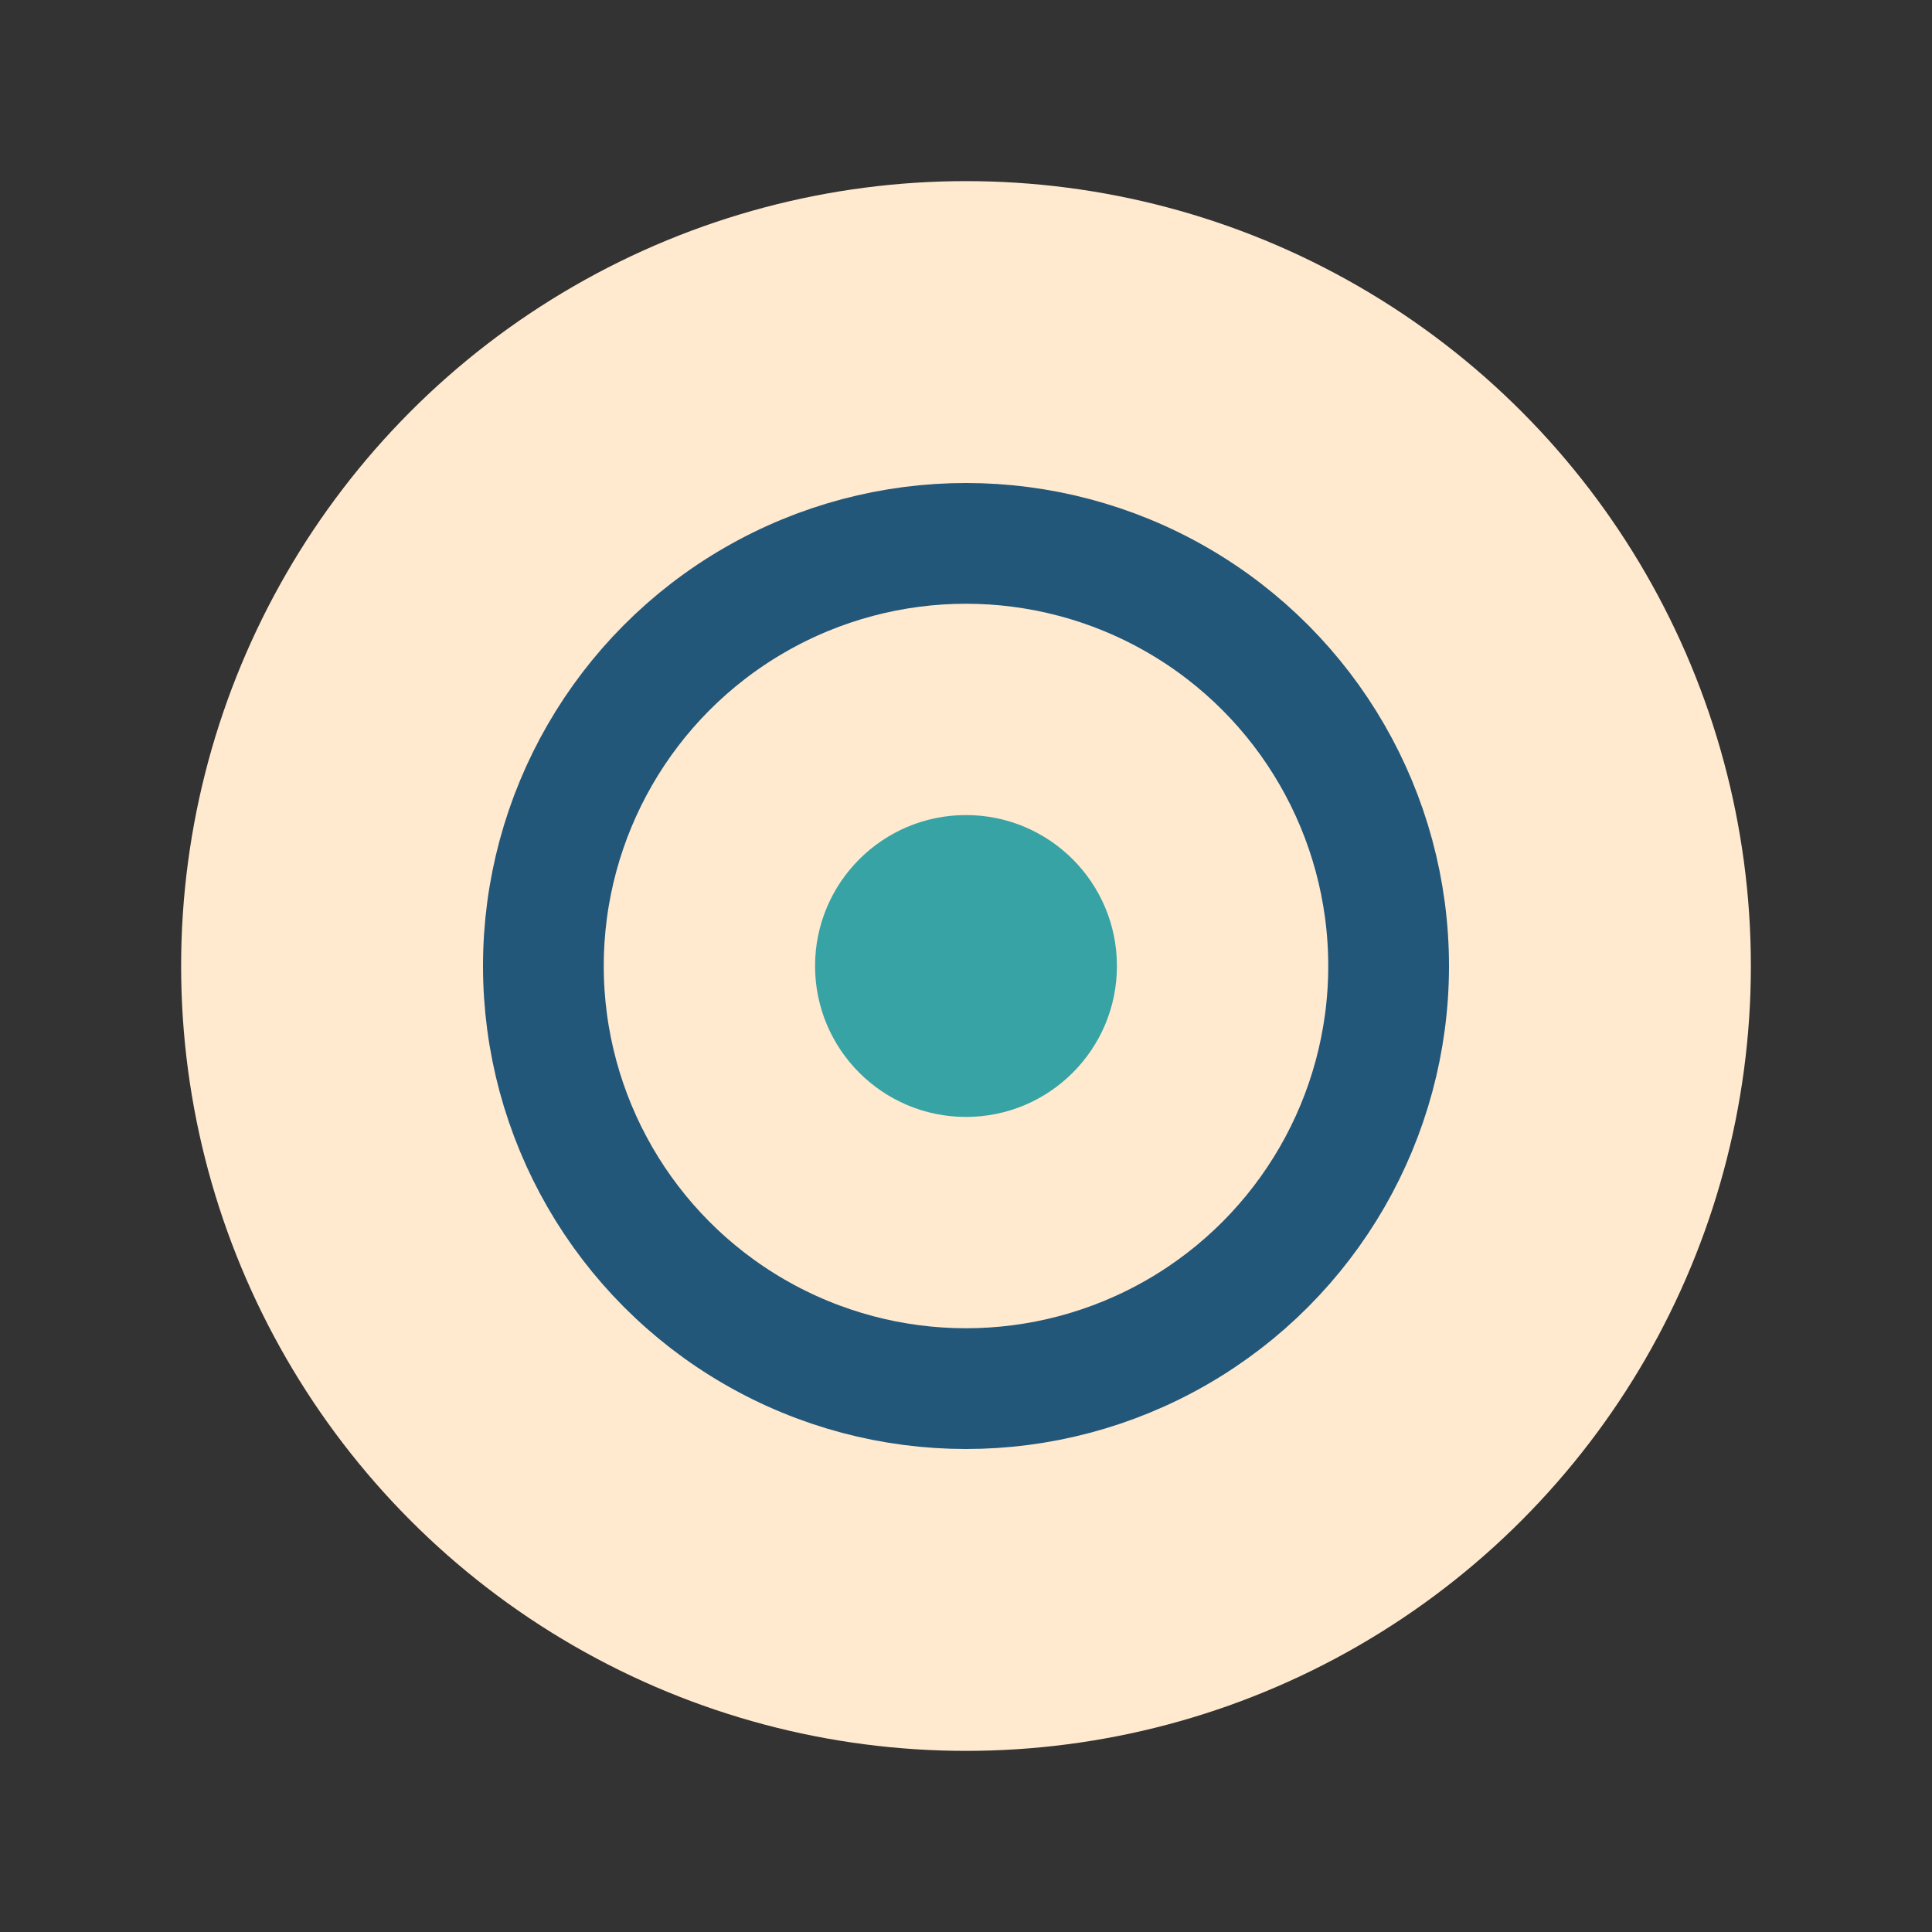
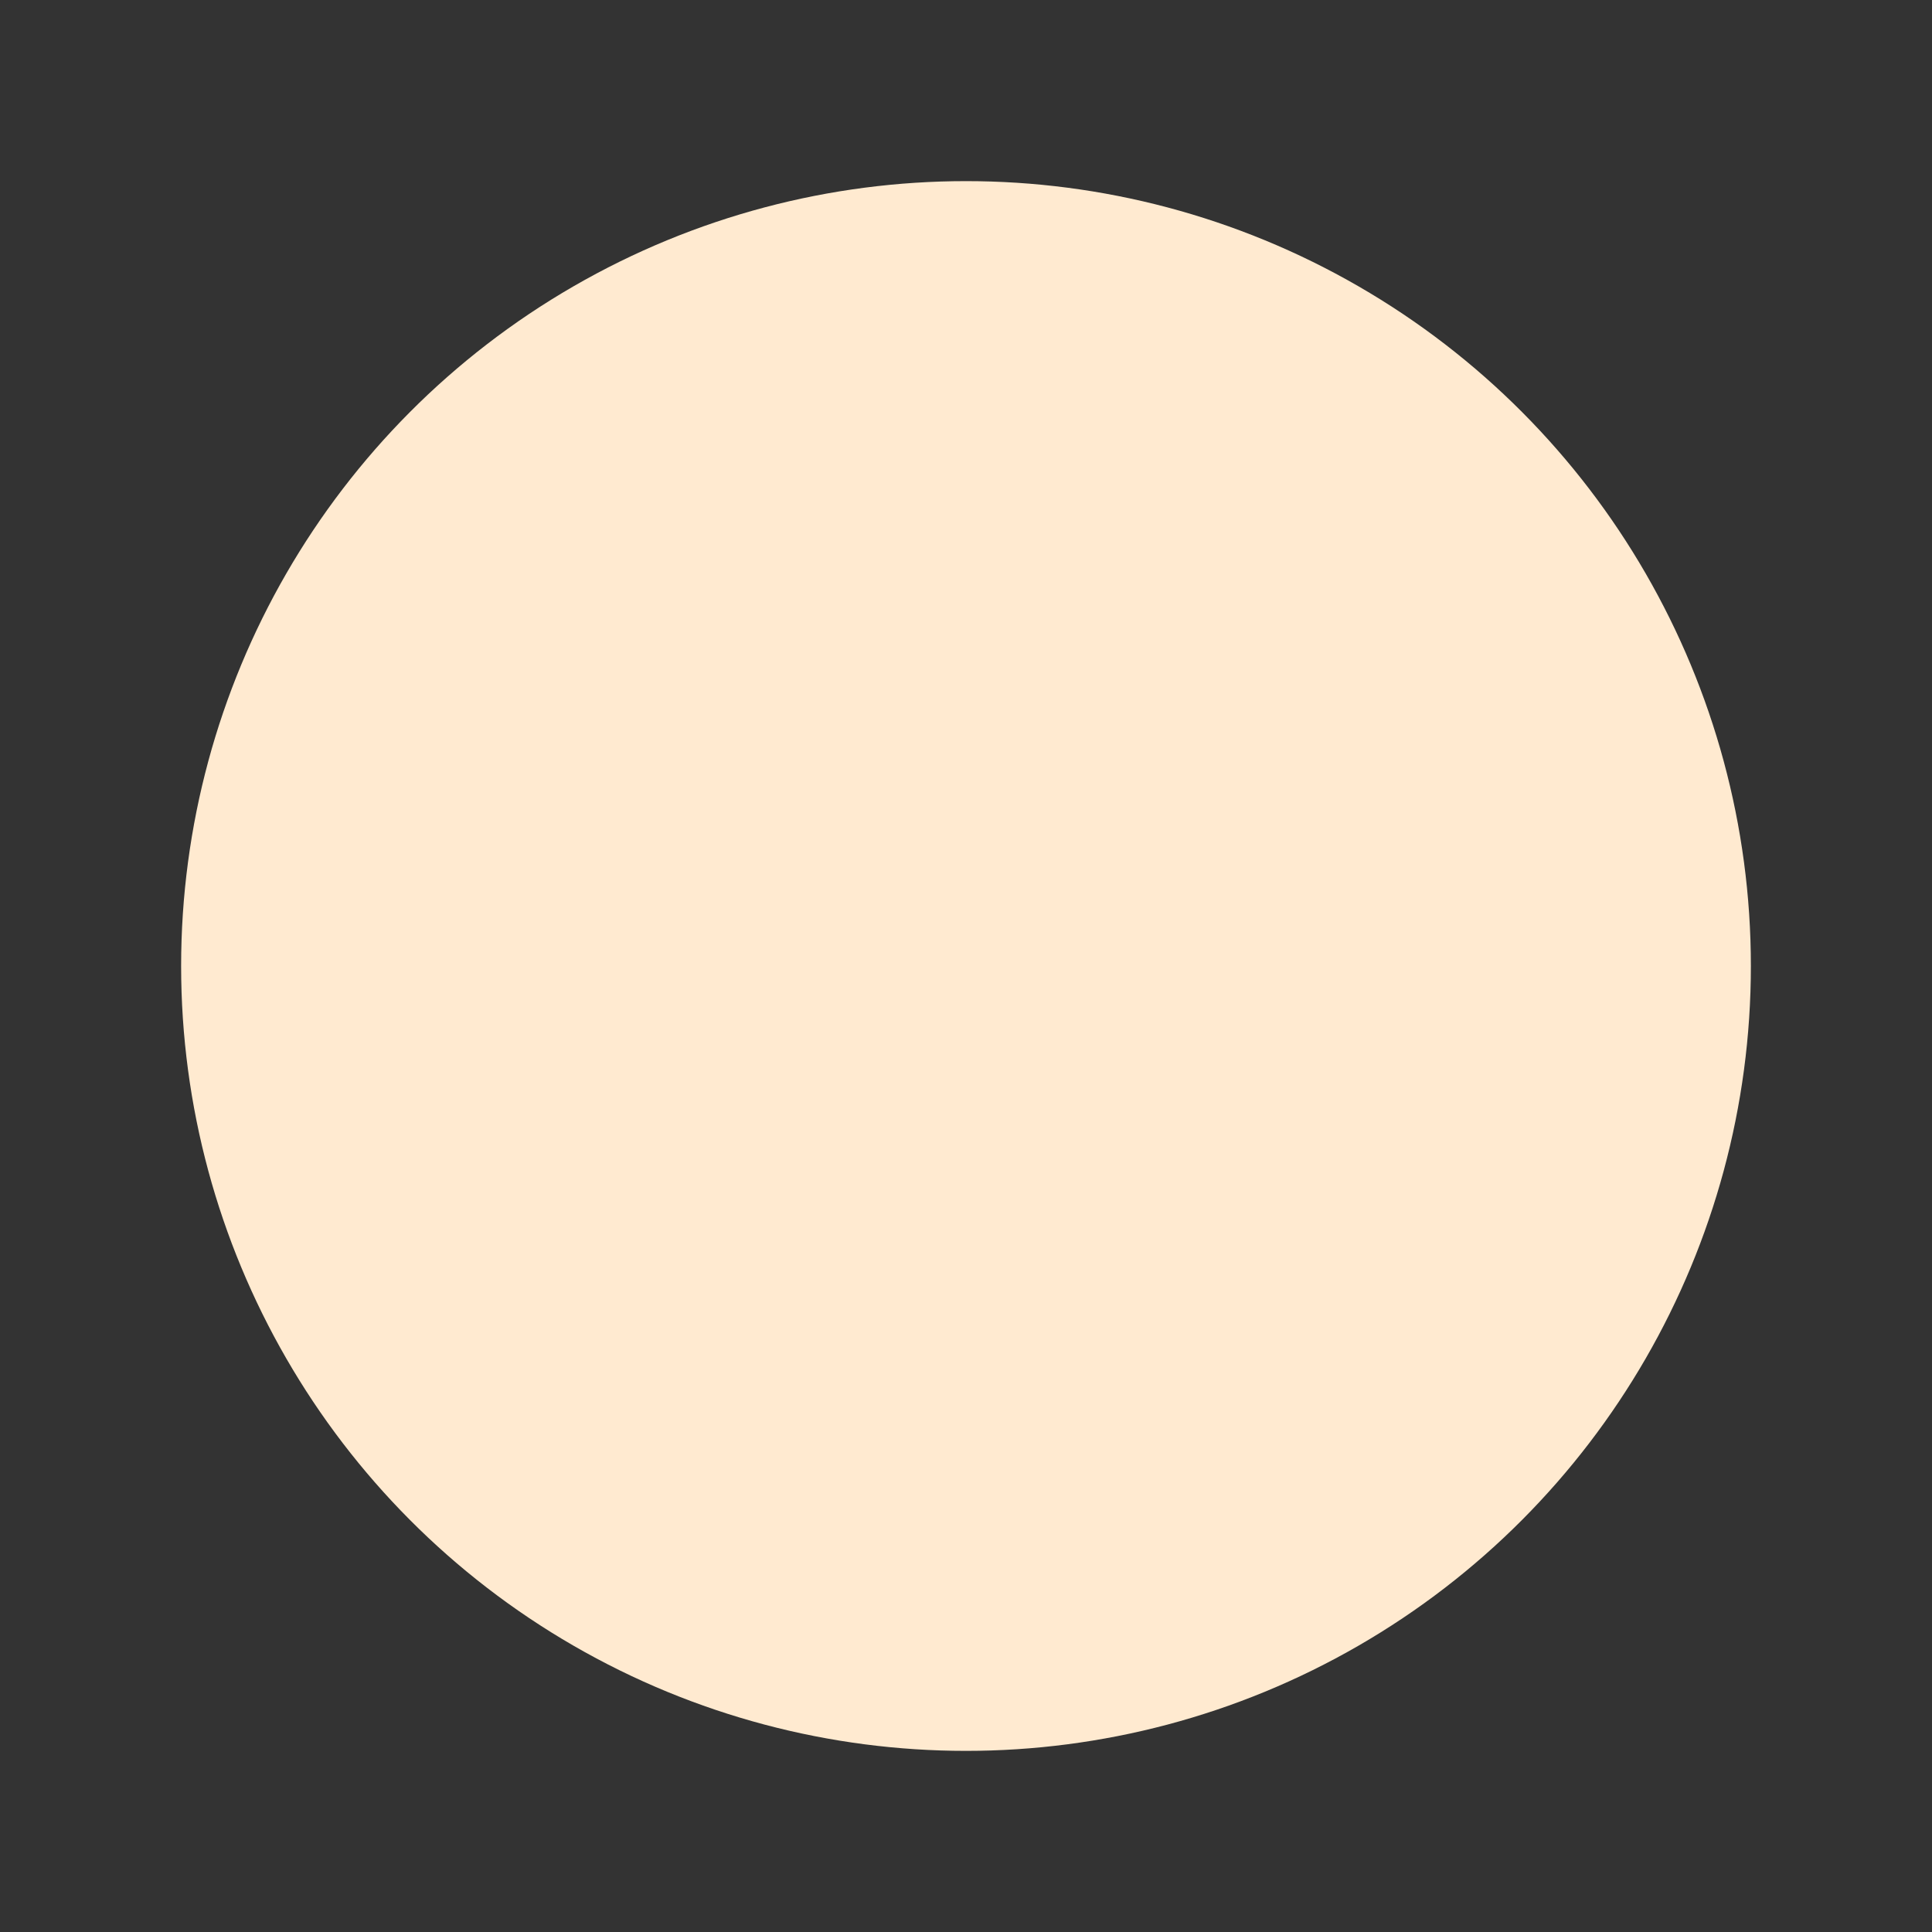
<svg xmlns="http://www.w3.org/2000/svg" width="32" height="32" viewBox="0 0 32 32">
  <rect x="0" y="0" width="32" height="32" fill="#333333" stroke="none" />
  <circle cx="16" cy="16" r="13" fill="#FFEAD0" />
-   <circle cx="16" cy="16" r="7" fill="none" stroke="#22577A" stroke-width="2" />
-   <circle cx="16" cy="16" r="2.5" fill="#38A3A5" />
</svg>